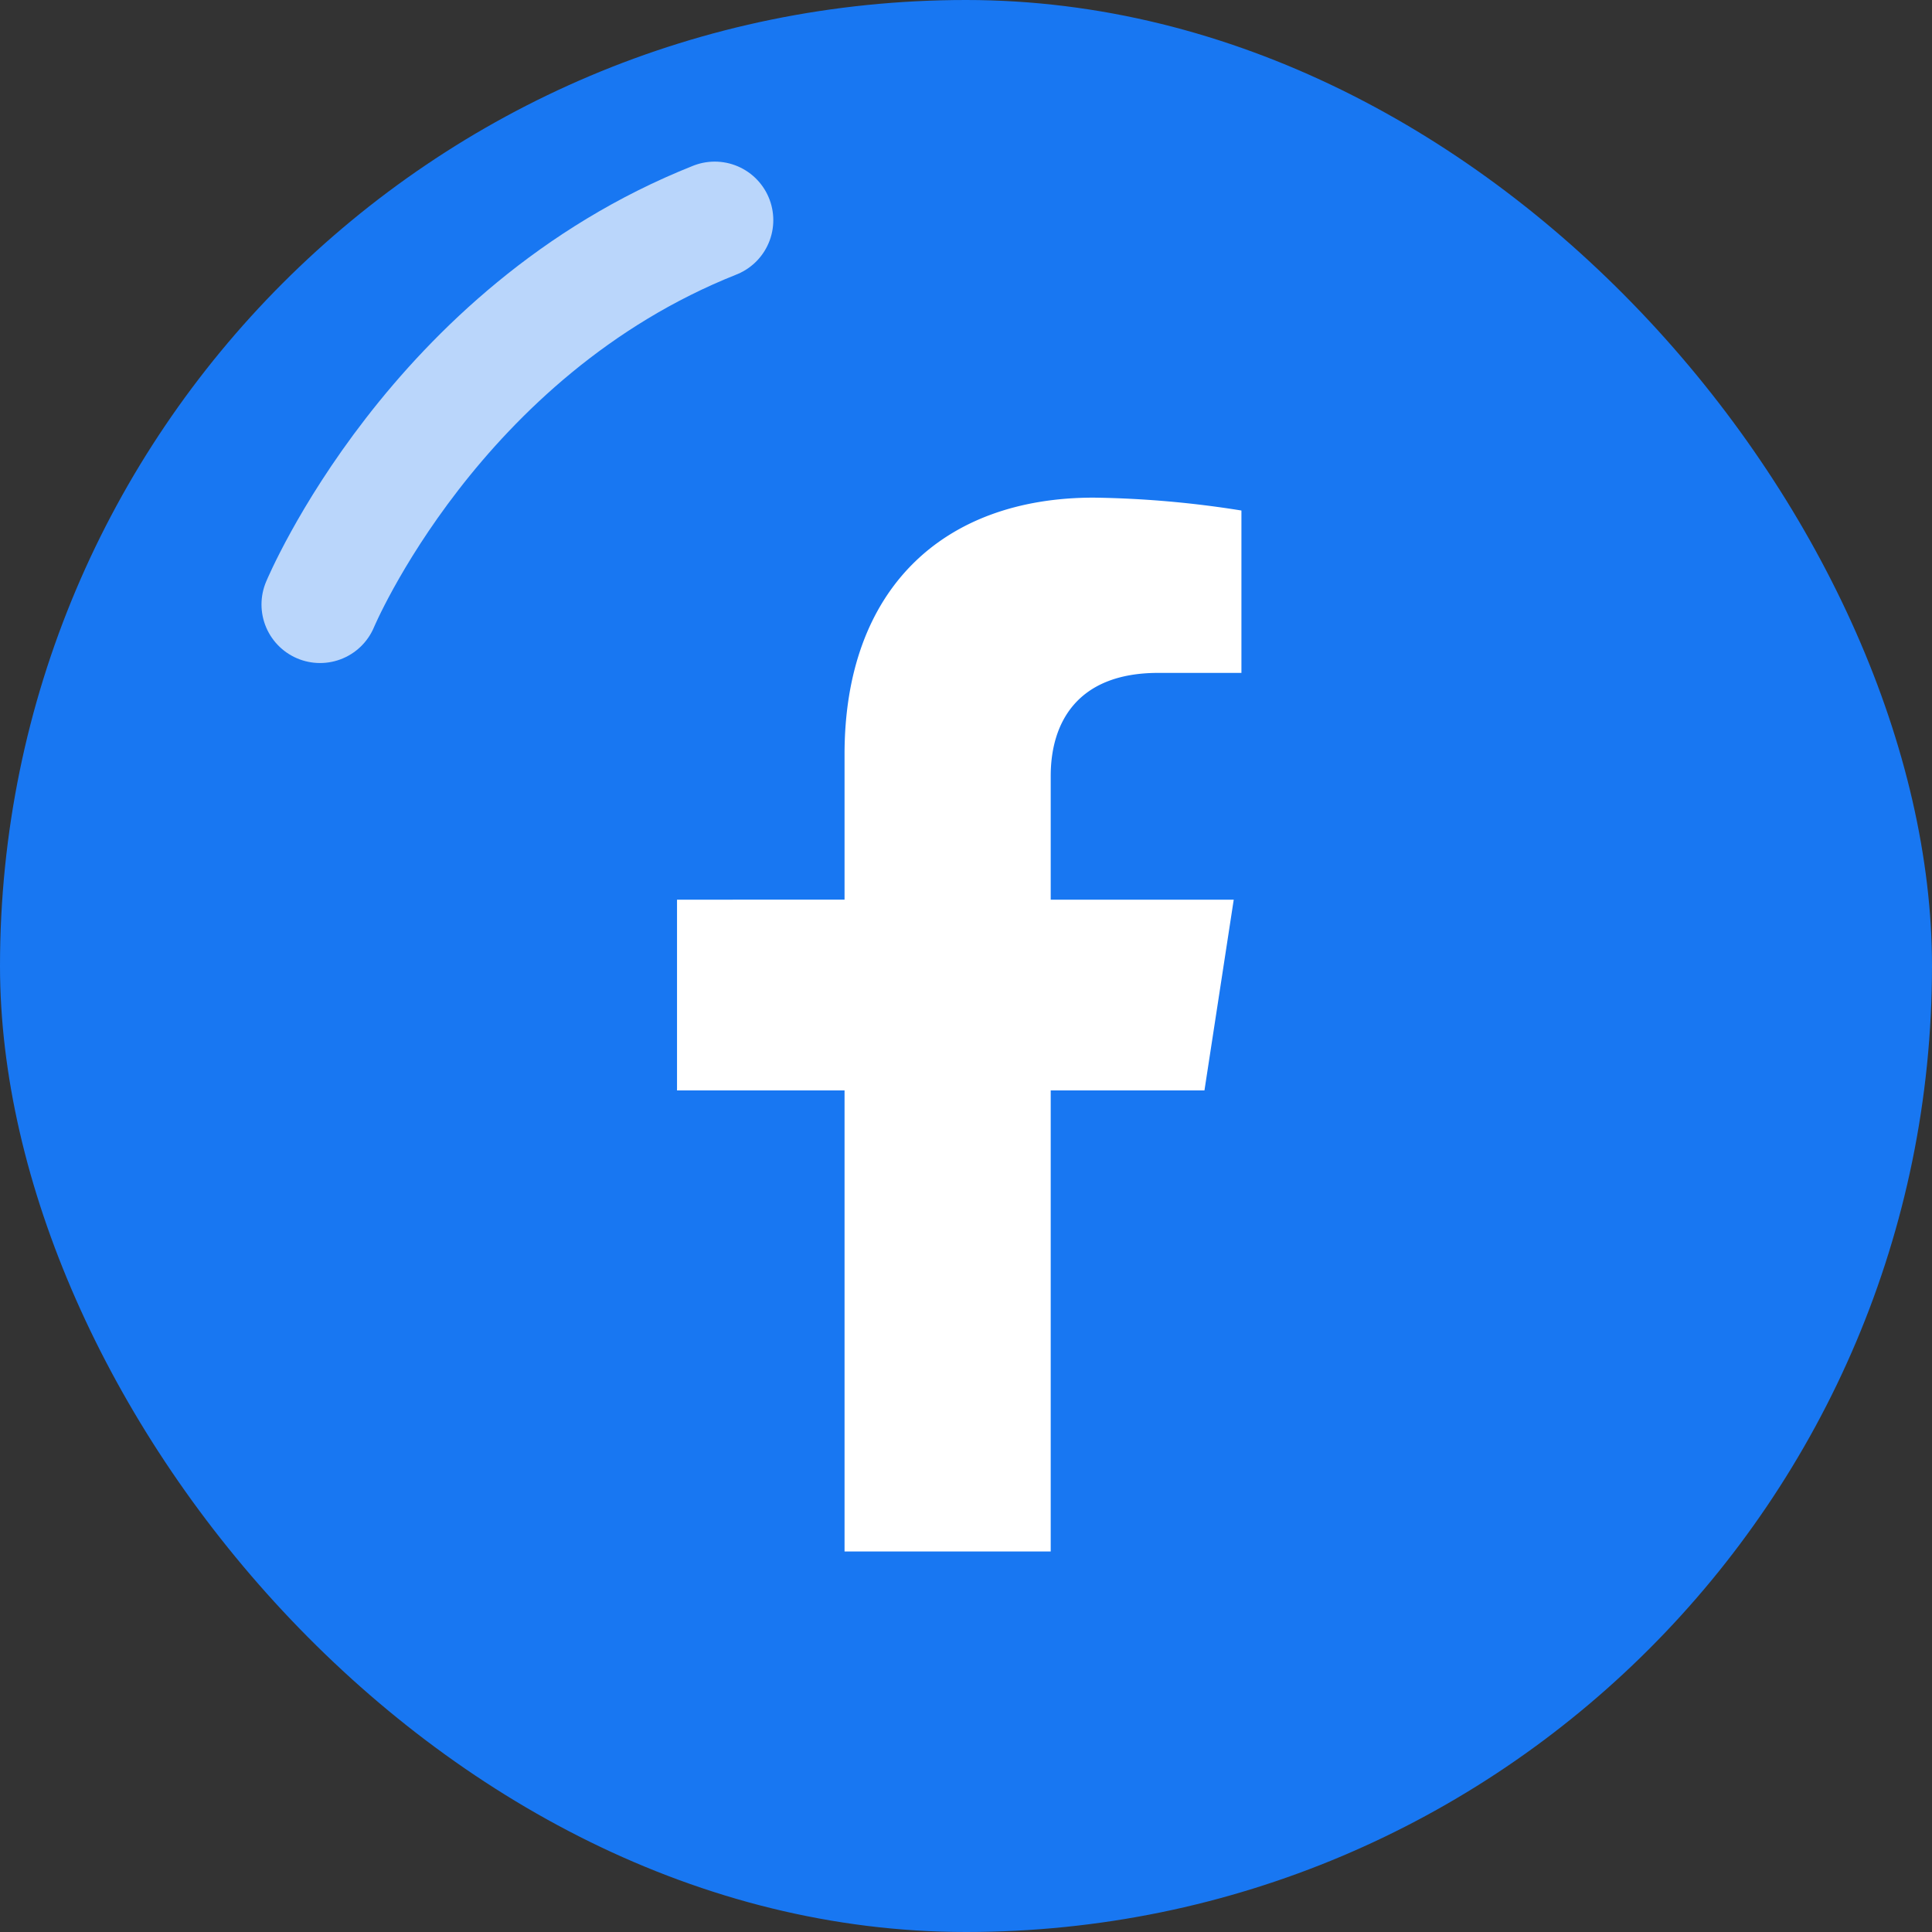
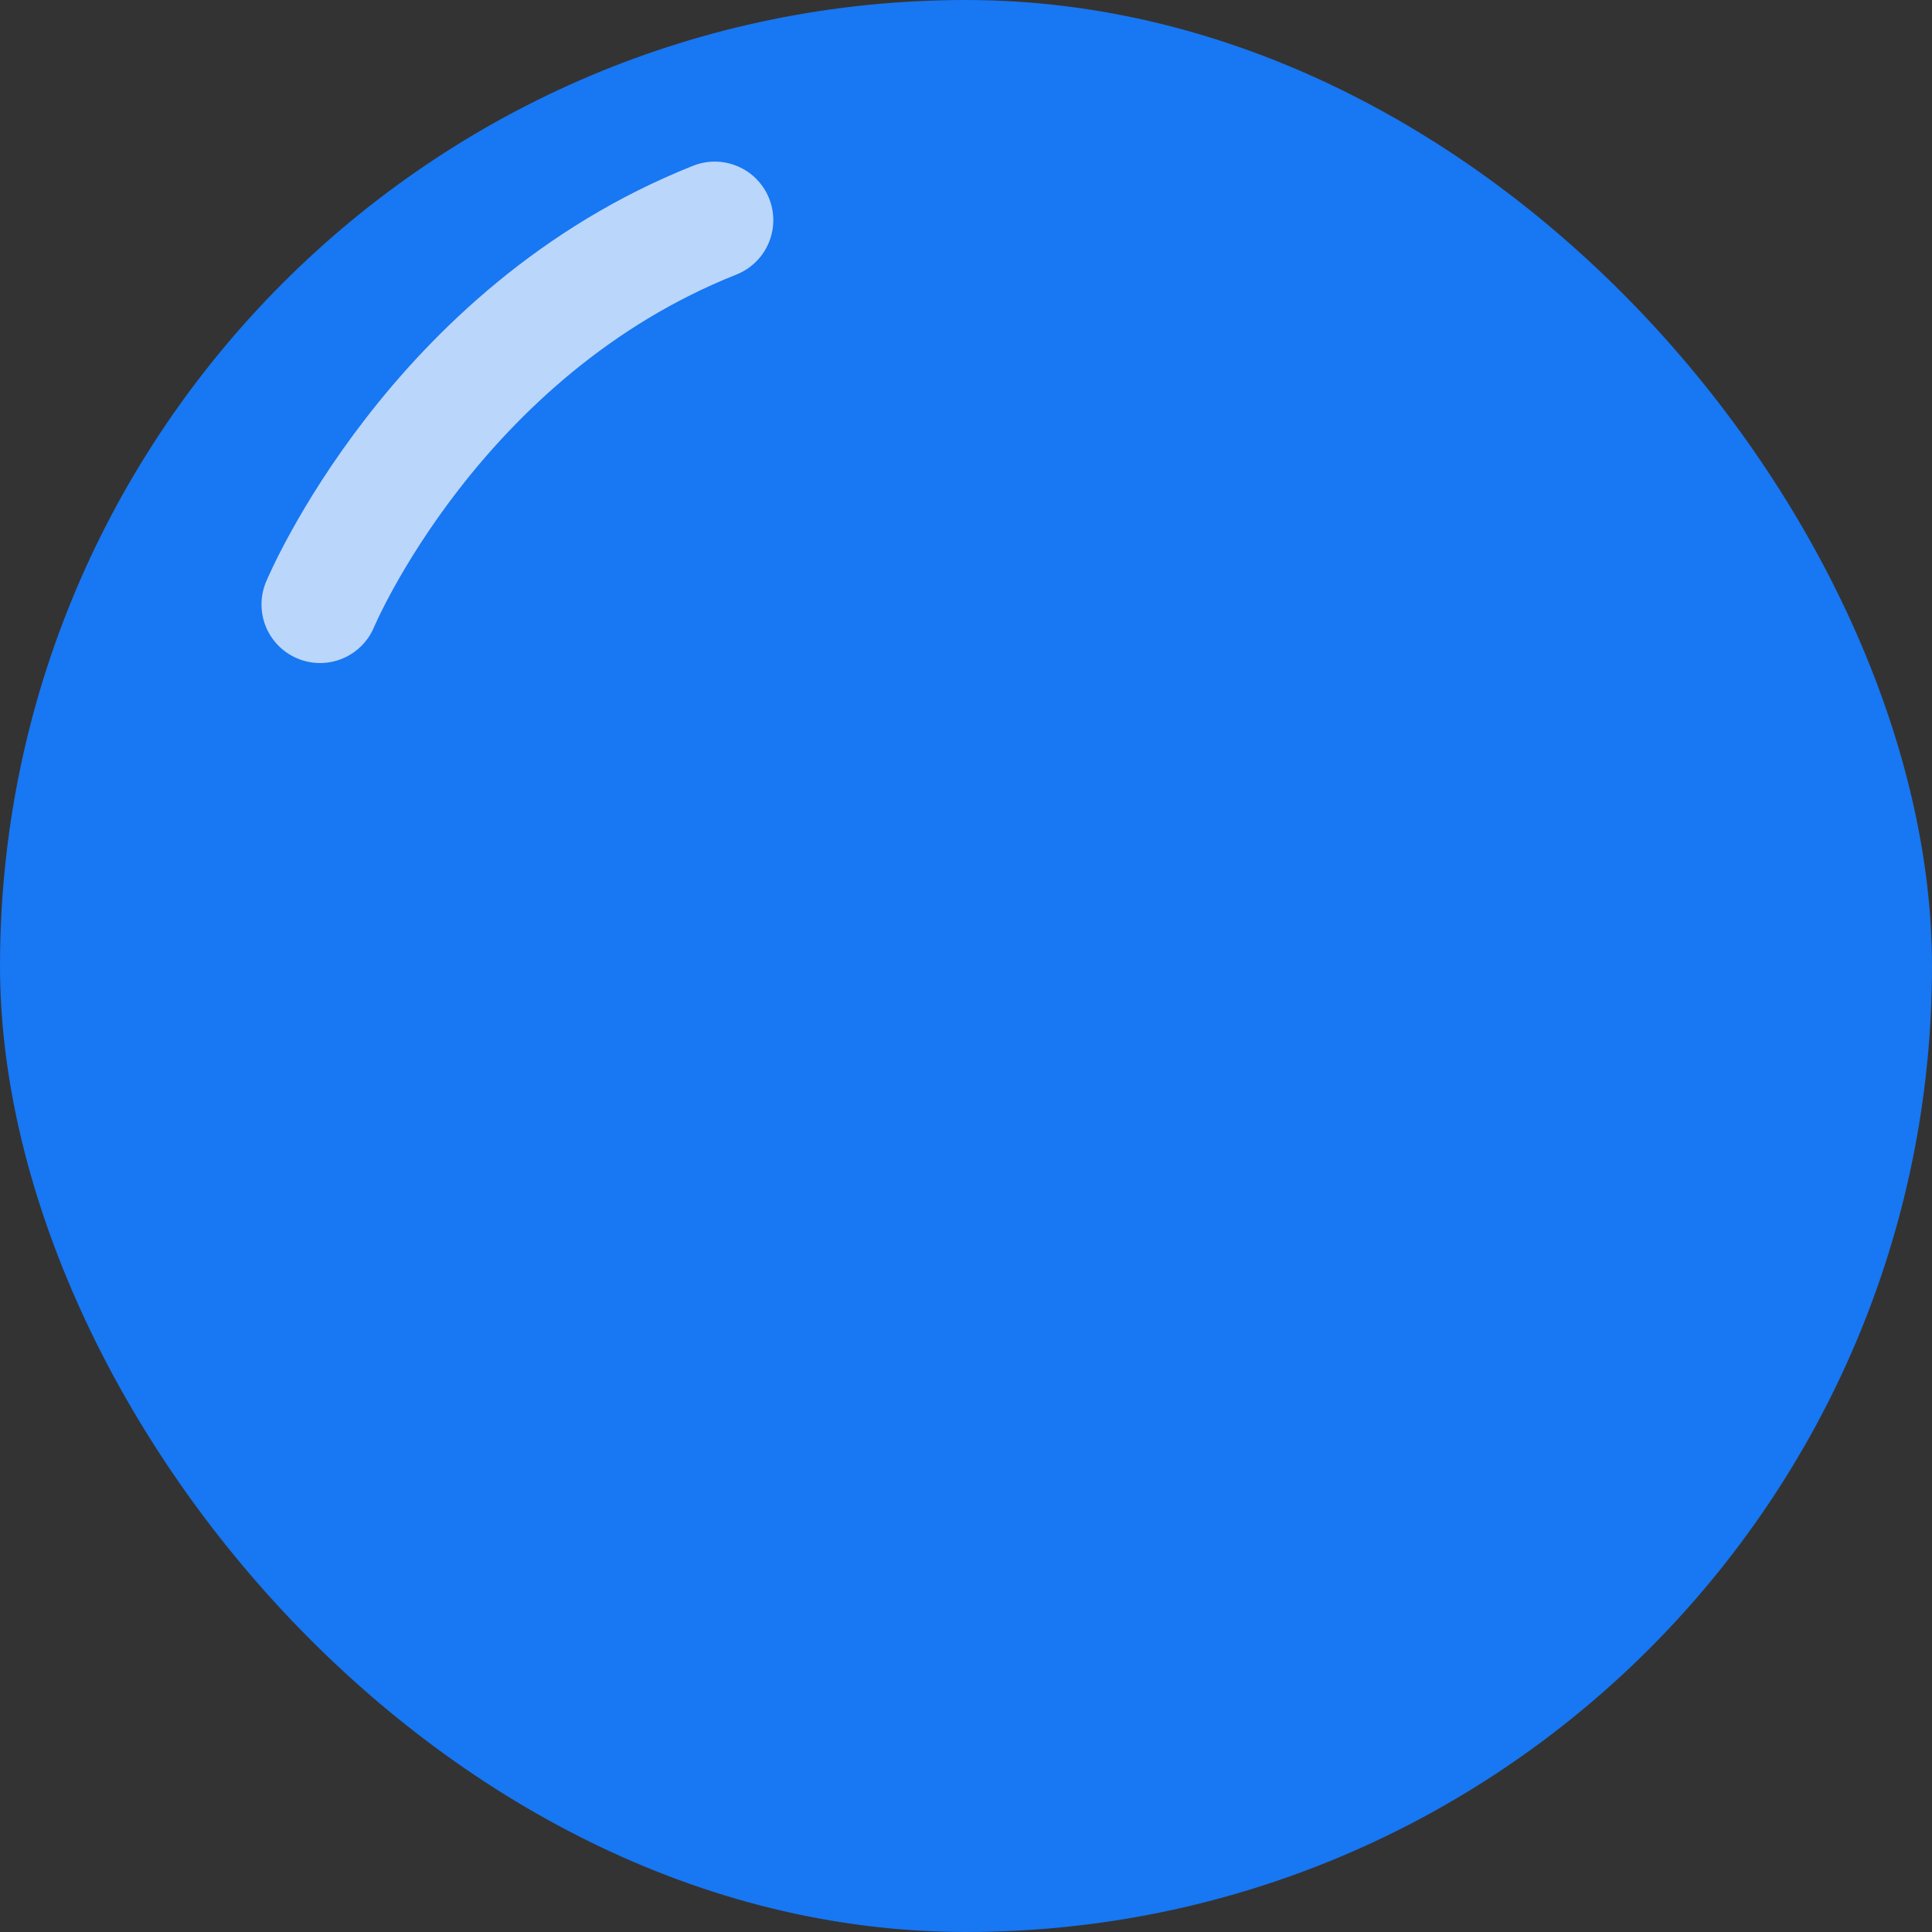
<svg xmlns="http://www.w3.org/2000/svg" width="66" height="66" viewBox="0 0 66 66">
  <rect x="0" y="0" width="66" height="66" fill="#333333" stroke="none" />
  <g id="ico_fb" transform="translate(-1540 -29)">
    <rect id="長方形_10" data-name="長方形 10" width="66" height="66" rx="33" transform="translate(1540 29)" fill="#1877f2" />
    <path id="パス_206" data-name="パス 206" d="M1441.933,25.65s3.89-9.316,13.484-13.129" transform="translate(109 24)" fill="none" stroke="#fff" stroke-linecap="round" stroke-width="4" opacity="0.7" />
-     <path id="Icon_awesome-facebook-f" data-name="Icon awesome-facebook-f" d="M19.627,20.25l1-6.515H14.375V9.507c0-1.782.873-3.52,3.673-3.52h2.842V.44A34.658,34.658,0,0,0,15.846,0C10.7,0,7.332,3.12,7.332,8.769v4.965H1.609V20.25H7.332V36h7.043V20.25Z" transform="translate(1561.519 46)" fill="#fff" />
  </g>
</svg>